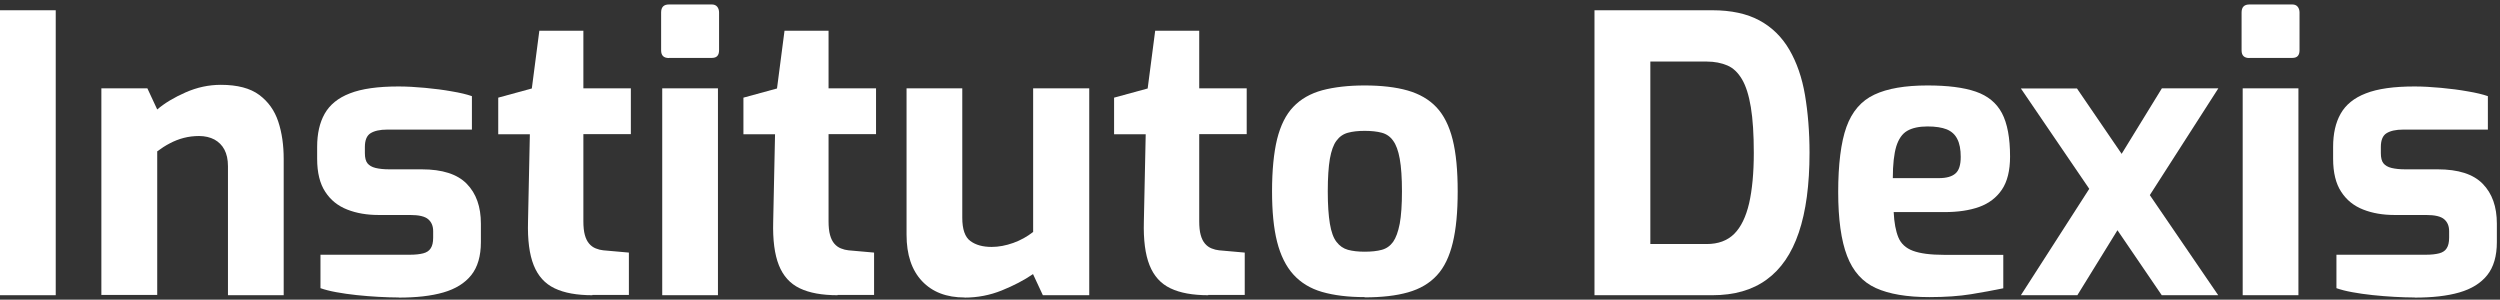
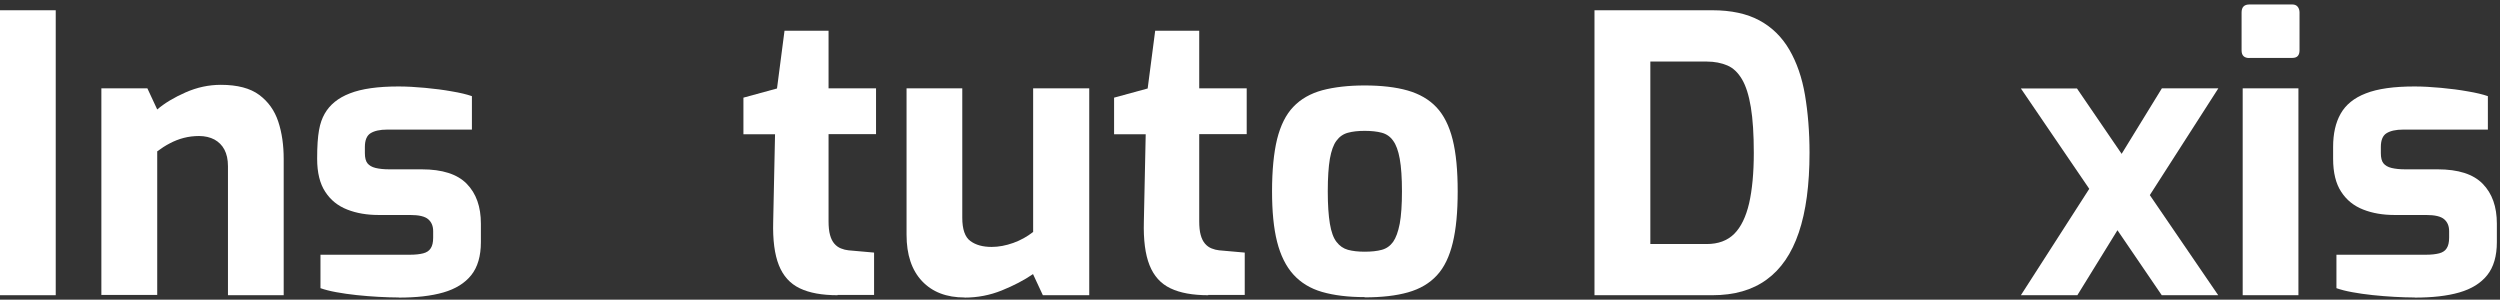
<svg xmlns="http://www.w3.org/2000/svg" width="292" height="35" viewBox="0 0 292 35" fill="none">
  <rect x="0" y="0" width="292" height="35" fill="#333333" stroke="none" />
  <g clip-path="url(#clip0_796_33)">
    <path d="M0 34.481V1.198H6.509V34.481H0Z" fill="white" />
    <path d="M11.84 34.481V10.319H17.214L18.363 12.787C19.24 12.037 20.346 11.377 21.683 10.789C23.019 10.201 24.384 9.908 25.792 9.908C27.732 9.908 29.227 10.304 30.275 11.083C31.324 11.861 32.072 12.904 32.503 14.211C32.934 15.519 33.135 16.958 33.135 18.559V34.481H26.626V19.411C26.626 18.633 26.482 17.986 26.209 17.472C25.936 16.958 25.548 16.576 25.045 16.297C24.542 16.033 23.939 15.886 23.249 15.886C22.631 15.886 22.042 15.959 21.467 16.106C20.892 16.253 20.346 16.473 19.843 16.738C19.326 17.002 18.838 17.325 18.363 17.678V34.452H11.854L11.84 34.481Z" fill="white" />
-     <path d="M46.584 34.746C45.851 34.746 45.061 34.716 44.213 34.672C43.366 34.628 42.518 34.555 41.656 34.467C40.808 34.379 40.018 34.261 39.285 34.129C38.552 33.997 37.934 33.835 37.431 33.659V29.752H47.906C48.524 29.752 49.027 29.693 49.429 29.59C49.832 29.487 50.119 29.296 50.306 29.003C50.493 28.724 50.593 28.312 50.593 27.769V27.005C50.593 26.403 50.406 25.947 50.018 25.61C49.63 25.272 48.926 25.11 47.906 25.11H44.213C42.863 25.11 41.641 24.904 40.564 24.479C39.472 24.053 38.624 23.377 37.992 22.407C37.359 21.453 37.043 20.16 37.043 18.544V17.149C37.043 15.621 37.331 14.329 37.92 13.286C38.509 12.243 39.486 11.435 40.865 10.906C42.245 10.363 44.142 10.099 46.541 10.099C47.504 10.099 48.538 10.157 49.645 10.26C50.751 10.363 51.786 10.495 52.763 10.671C53.74 10.833 54.53 11.024 55.119 11.23V15.137H45.219C44.371 15.137 43.725 15.284 43.279 15.563C42.834 15.842 42.618 16.385 42.618 17.164V17.884C42.618 18.427 42.719 18.823 42.92 19.073C43.121 19.323 43.437 19.514 43.868 19.617C44.3 19.72 44.831 19.778 45.478 19.778H49.257C51.657 19.778 53.41 20.336 54.516 21.467C55.622 22.598 56.168 24.141 56.168 26.124V28.283C56.168 29.898 55.795 31.191 55.047 32.131C54.3 33.071 53.208 33.747 51.786 34.158C50.363 34.569 48.625 34.76 46.57 34.76L46.584 34.746Z" fill="white" />
-     <path d="M69.201 34.481C67.376 34.481 65.91 34.217 64.775 33.673C63.64 33.13 62.836 32.234 62.333 30.971C61.83 29.707 61.614 28.018 61.672 25.889L61.887 15.68H58.194V11.406L62.117 10.334L62.994 3.592H68.138V10.319H73.684V15.665H68.138V25.83C68.138 26.491 68.195 27.034 68.31 27.445C68.425 27.871 68.597 28.209 68.813 28.459C69.028 28.709 69.287 28.9 69.589 29.017C69.876 29.135 70.178 29.208 70.465 29.237L73.454 29.502V34.452H69.187L69.201 34.481Z" fill="white" />
-     <path d="M78.138 6.779C77.521 6.779 77.219 6.485 77.219 5.883V1.462C77.219 0.83 77.521 0.522 78.138 0.522H83.153C83.412 0.522 83.627 0.61 83.771 0.786C83.915 0.962 83.987 1.197 83.987 1.462V5.868C83.987 6.471 83.714 6.764 83.153 6.764H78.138V6.779ZM77.348 34.481V10.319H83.857V34.481H77.348Z" fill="white" />
+     <path d="M46.584 34.746C45.851 34.746 45.061 34.716 44.213 34.672C43.366 34.628 42.518 34.555 41.656 34.467C40.808 34.379 40.018 34.261 39.285 34.129C38.552 33.997 37.934 33.835 37.431 33.659V29.752H47.906C48.524 29.752 49.027 29.693 49.429 29.59C49.832 29.487 50.119 29.296 50.306 29.003C50.493 28.724 50.593 28.312 50.593 27.769V27.005C50.593 26.403 50.406 25.947 50.018 25.61C49.63 25.272 48.926 25.11 47.906 25.11H44.213C42.863 25.11 41.641 24.904 40.564 24.479C39.472 24.053 38.624 23.377 37.992 22.407C37.359 21.453 37.043 20.16 37.043 18.544C37.043 15.621 37.331 14.329 37.92 13.286C38.509 12.243 39.486 11.435 40.865 10.906C42.245 10.363 44.142 10.099 46.541 10.099C47.504 10.099 48.538 10.157 49.645 10.26C50.751 10.363 51.786 10.495 52.763 10.671C53.74 10.833 54.53 11.024 55.119 11.23V15.137H45.219C44.371 15.137 43.725 15.284 43.279 15.563C42.834 15.842 42.618 16.385 42.618 17.164V17.884C42.618 18.427 42.719 18.823 42.92 19.073C43.121 19.323 43.437 19.514 43.868 19.617C44.3 19.72 44.831 19.778 45.478 19.778H49.257C51.657 19.778 53.41 20.336 54.516 21.467C55.622 22.598 56.168 24.141 56.168 26.124V28.283C56.168 29.898 55.795 31.191 55.047 32.131C54.3 33.071 53.208 33.747 51.786 34.158C50.363 34.569 48.625 34.76 46.57 34.76L46.584 34.746Z" fill="white" />
    <path d="M97.838 34.481C96.013 34.481 94.548 34.217 93.413 33.673C92.278 33.13 91.473 32.234 90.97 30.971C90.467 29.707 90.251 28.018 90.309 25.889L90.525 15.68H86.832V11.406L90.754 10.334L91.631 3.592H96.775V10.319H102.321V15.665H96.775V25.83C96.775 26.491 96.832 27.034 96.948 27.445C97.062 27.871 97.235 28.209 97.45 28.459C97.666 28.709 97.924 28.9 98.226 29.017C98.514 29.135 98.815 29.208 99.103 29.237L102.092 29.502V34.452H97.824L97.838 34.481Z" fill="white" />
    <path d="M112.667 34.746C110.555 34.746 108.902 34.114 107.695 32.836C106.488 31.558 105.885 29.752 105.885 27.416V10.319H112.394V25.433C112.394 26.785 112.71 27.695 113.342 28.151C113.975 28.621 114.808 28.841 115.828 28.841C116.647 28.841 117.495 28.679 118.357 28.371C119.219 28.062 119.995 27.622 120.671 27.093V10.319H127.223V34.481H121.806L120.656 32.014C119.607 32.733 118.386 33.365 117.007 33.923C115.627 34.481 114.176 34.76 112.653 34.76L112.667 34.746Z" fill="white" />
    <path d="M141.132 34.481C139.307 34.481 137.842 34.217 136.706 33.673C135.571 33.13 134.767 32.234 134.264 30.971C133.761 29.707 133.545 28.018 133.603 25.889L133.818 15.68H130.125V11.406L134.048 10.334L134.925 3.592H140.069V10.319H145.615V15.665H140.069V25.83C140.069 26.491 140.126 27.034 140.241 27.445C140.356 27.871 140.529 28.209 140.744 28.459C140.96 28.709 141.218 28.9 141.52 29.017C141.807 29.135 142.109 29.208 142.397 29.237L145.385 29.502V34.452H141.118L141.132 34.481Z" fill="white" />
    <path d="M159.395 34.702C157.455 34.702 155.803 34.496 154.423 34.099C153.044 33.703 151.923 33.012 151.061 32.058C150.199 31.103 149.567 29.825 149.164 28.239C148.762 26.652 148.575 24.684 148.575 22.349C148.575 19.896 148.776 17.854 149.164 16.253C149.567 14.652 150.185 13.389 151.061 12.478C151.923 11.567 153.058 10.921 154.452 10.539C155.846 10.172 157.498 9.981 159.395 9.981C161.292 9.981 163.03 10.172 164.41 10.569C165.789 10.965 166.91 11.611 167.772 12.522C168.634 13.433 169.267 14.696 169.669 16.297C170.071 17.898 170.258 19.91 170.258 22.349C170.258 24.787 170.071 26.755 169.683 28.356C169.295 29.957 168.692 31.235 167.83 32.16C166.982 33.086 165.861 33.747 164.467 34.143C163.073 34.54 161.378 34.731 159.381 34.731L159.395 34.702ZM159.395 29.399C160.185 29.399 160.861 29.326 161.392 29.179C161.938 29.032 162.369 28.723 162.714 28.253C163.045 27.783 163.303 27.078 163.49 26.123C163.663 25.169 163.749 23.905 163.749 22.349C163.749 20.792 163.663 19.499 163.49 18.544C163.318 17.59 163.059 16.899 162.714 16.429C162.384 15.959 161.938 15.651 161.392 15.504C160.846 15.357 160.185 15.284 159.395 15.284C158.605 15.284 157.987 15.357 157.441 15.504C156.895 15.651 156.449 15.959 156.105 16.429C155.745 16.899 155.501 17.604 155.329 18.544C155.171 19.484 155.084 20.762 155.084 22.349C155.084 23.935 155.171 25.169 155.329 26.123C155.487 27.078 155.745 27.798 156.105 28.253C156.464 28.723 156.909 29.032 157.441 29.179C157.987 29.326 158.633 29.399 159.395 29.399Z" fill="white" />
    <path d="M186.236 34.481V1.198H200.002C202.2 1.198 204.039 1.594 205.505 2.387C206.971 3.18 208.135 4.326 208.997 5.81C209.859 7.293 210.477 9.056 210.822 11.098C211.166 13.139 211.353 15.386 211.353 17.839C211.353 21.585 210.937 24.684 210.103 27.152C209.27 29.619 208.02 31.441 206.338 32.66C204.672 33.879 202.559 34.481 200.002 34.481H186.236ZM192.745 28.503H199.341C200.691 28.503 201.755 28.107 202.559 27.313C203.35 26.52 203.924 25.331 204.298 23.744C204.657 22.158 204.844 20.19 204.844 17.854C204.844 15.695 204.729 13.918 204.499 12.522C204.269 11.127 203.924 10.04 203.465 9.261C203.005 8.483 202.444 7.939 201.755 7.646C201.065 7.352 200.26 7.19 199.355 7.19H192.76V28.503H192.745Z" fill="white" />
-     <path d="M225.349 34.702C222.733 34.702 220.65 34.349 219.098 33.644C217.546 32.939 216.425 31.69 215.736 29.884C215.046 28.092 214.701 25.595 214.701 22.422C214.701 19.249 215.017 16.62 215.664 14.828C216.311 13.036 217.388 11.773 218.926 11.053C220.449 10.334 222.518 9.981 225.133 9.981C227.475 9.981 229.358 10.216 230.766 10.701C232.174 11.185 233.194 12.023 233.826 13.212C234.459 14.417 234.775 16.106 234.775 18.295C234.775 19.91 234.459 21.203 233.826 22.143C233.194 23.083 232.303 23.759 231.168 24.17C230.019 24.581 228.668 24.772 227.116 24.772H221.182C221.239 26.006 221.426 26.99 221.728 27.724C222.029 28.459 222.604 28.988 223.438 29.296C224.271 29.605 225.478 29.766 227.073 29.766H233.984V33.673C232.835 33.908 231.585 34.143 230.22 34.364C228.855 34.584 227.231 34.702 225.363 34.702H225.349ZM221.081 20.806H226.455C227.332 20.806 227.978 20.63 228.395 20.263C228.812 19.91 229.013 19.264 229.013 18.324C229.013 17.457 228.883 16.752 228.61 16.238C228.352 15.709 227.935 15.342 227.375 15.107C226.814 14.887 226.067 14.769 225.133 14.769C224.142 14.769 223.337 14.946 222.762 15.284C222.173 15.621 221.756 16.238 221.483 17.105C221.225 17.971 221.081 19.205 221.081 20.792V20.806Z" fill="white" />
    <path d="M252.492 34.481L236.039 10.334H242.591L259.087 34.481H252.492ZM236.039 34.481L245.149 20.307L247.52 26.564L242.635 34.481H236.039ZM249.948 24.581L247.175 19L252.506 10.319H259.101L249.948 24.581Z" fill="white" />
    <path d="M262.737 6.779C262.119 6.779 261.817 6.485 261.817 5.883V1.462C261.817 0.83 262.119 0.522 262.737 0.522H267.751C268.01 0.522 268.226 0.61 268.369 0.786C268.513 0.962 268.585 1.197 268.585 1.462V5.868C268.585 6.471 268.312 6.764 267.751 6.764H262.737V6.779ZM261.946 34.481V10.319H268.456V34.481H261.946Z" fill="white" />
    <path d="M282.049 34.746C281.316 34.746 280.525 34.716 279.678 34.672C278.83 34.628 277.982 34.555 277.12 34.467C276.272 34.379 275.482 34.261 274.749 34.129C274.016 33.997 273.398 33.835 272.896 33.659V29.752H283.371C283.988 29.752 284.491 29.693 284.894 29.59C285.296 29.487 285.583 29.296 285.77 29.003C285.957 28.724 286.058 28.312 286.058 27.769V27.005C286.058 26.403 285.871 25.947 285.483 25.61C285.095 25.272 284.391 25.11 283.371 25.11H279.678C278.327 25.11 277.106 24.904 276.028 24.479C274.936 24.053 274.088 23.377 273.456 22.407C272.824 21.453 272.508 20.16 272.508 18.544V17.149C272.508 15.621 272.795 14.329 273.384 13.286C273.973 12.243 274.95 11.435 276.33 10.906C277.709 10.363 279.606 10.099 282.005 10.099C282.968 10.099 284.003 10.157 285.109 10.26C286.216 10.363 287.25 10.495 288.227 10.671C289.204 10.833 289.995 11.024 290.584 11.23V15.137H280.684C279.836 15.137 279.189 15.284 278.744 15.563C278.298 15.842 278.083 16.385 278.083 17.164V17.884C278.083 18.427 278.183 18.823 278.384 19.073C278.586 19.323 278.902 19.514 279.333 19.617C279.764 19.72 280.296 19.778 280.942 19.778H284.721C287.121 19.778 288.874 20.336 289.98 21.467C291.087 22.598 291.633 24.141 291.633 26.124V28.283C291.633 29.898 291.259 31.191 290.512 32.131C289.765 33.071 288.673 33.747 287.25 34.158C285.828 34.569 284.089 34.76 282.034 34.76L282.049 34.746Z" fill="white" />
  </g>
  <defs>
    <clipPath id="clip0_796_33">
      <rect width="291.647" height="34.224" fill="white" transform="translate(0 0.522)" />
    </clipPath>
  </defs>
</svg>